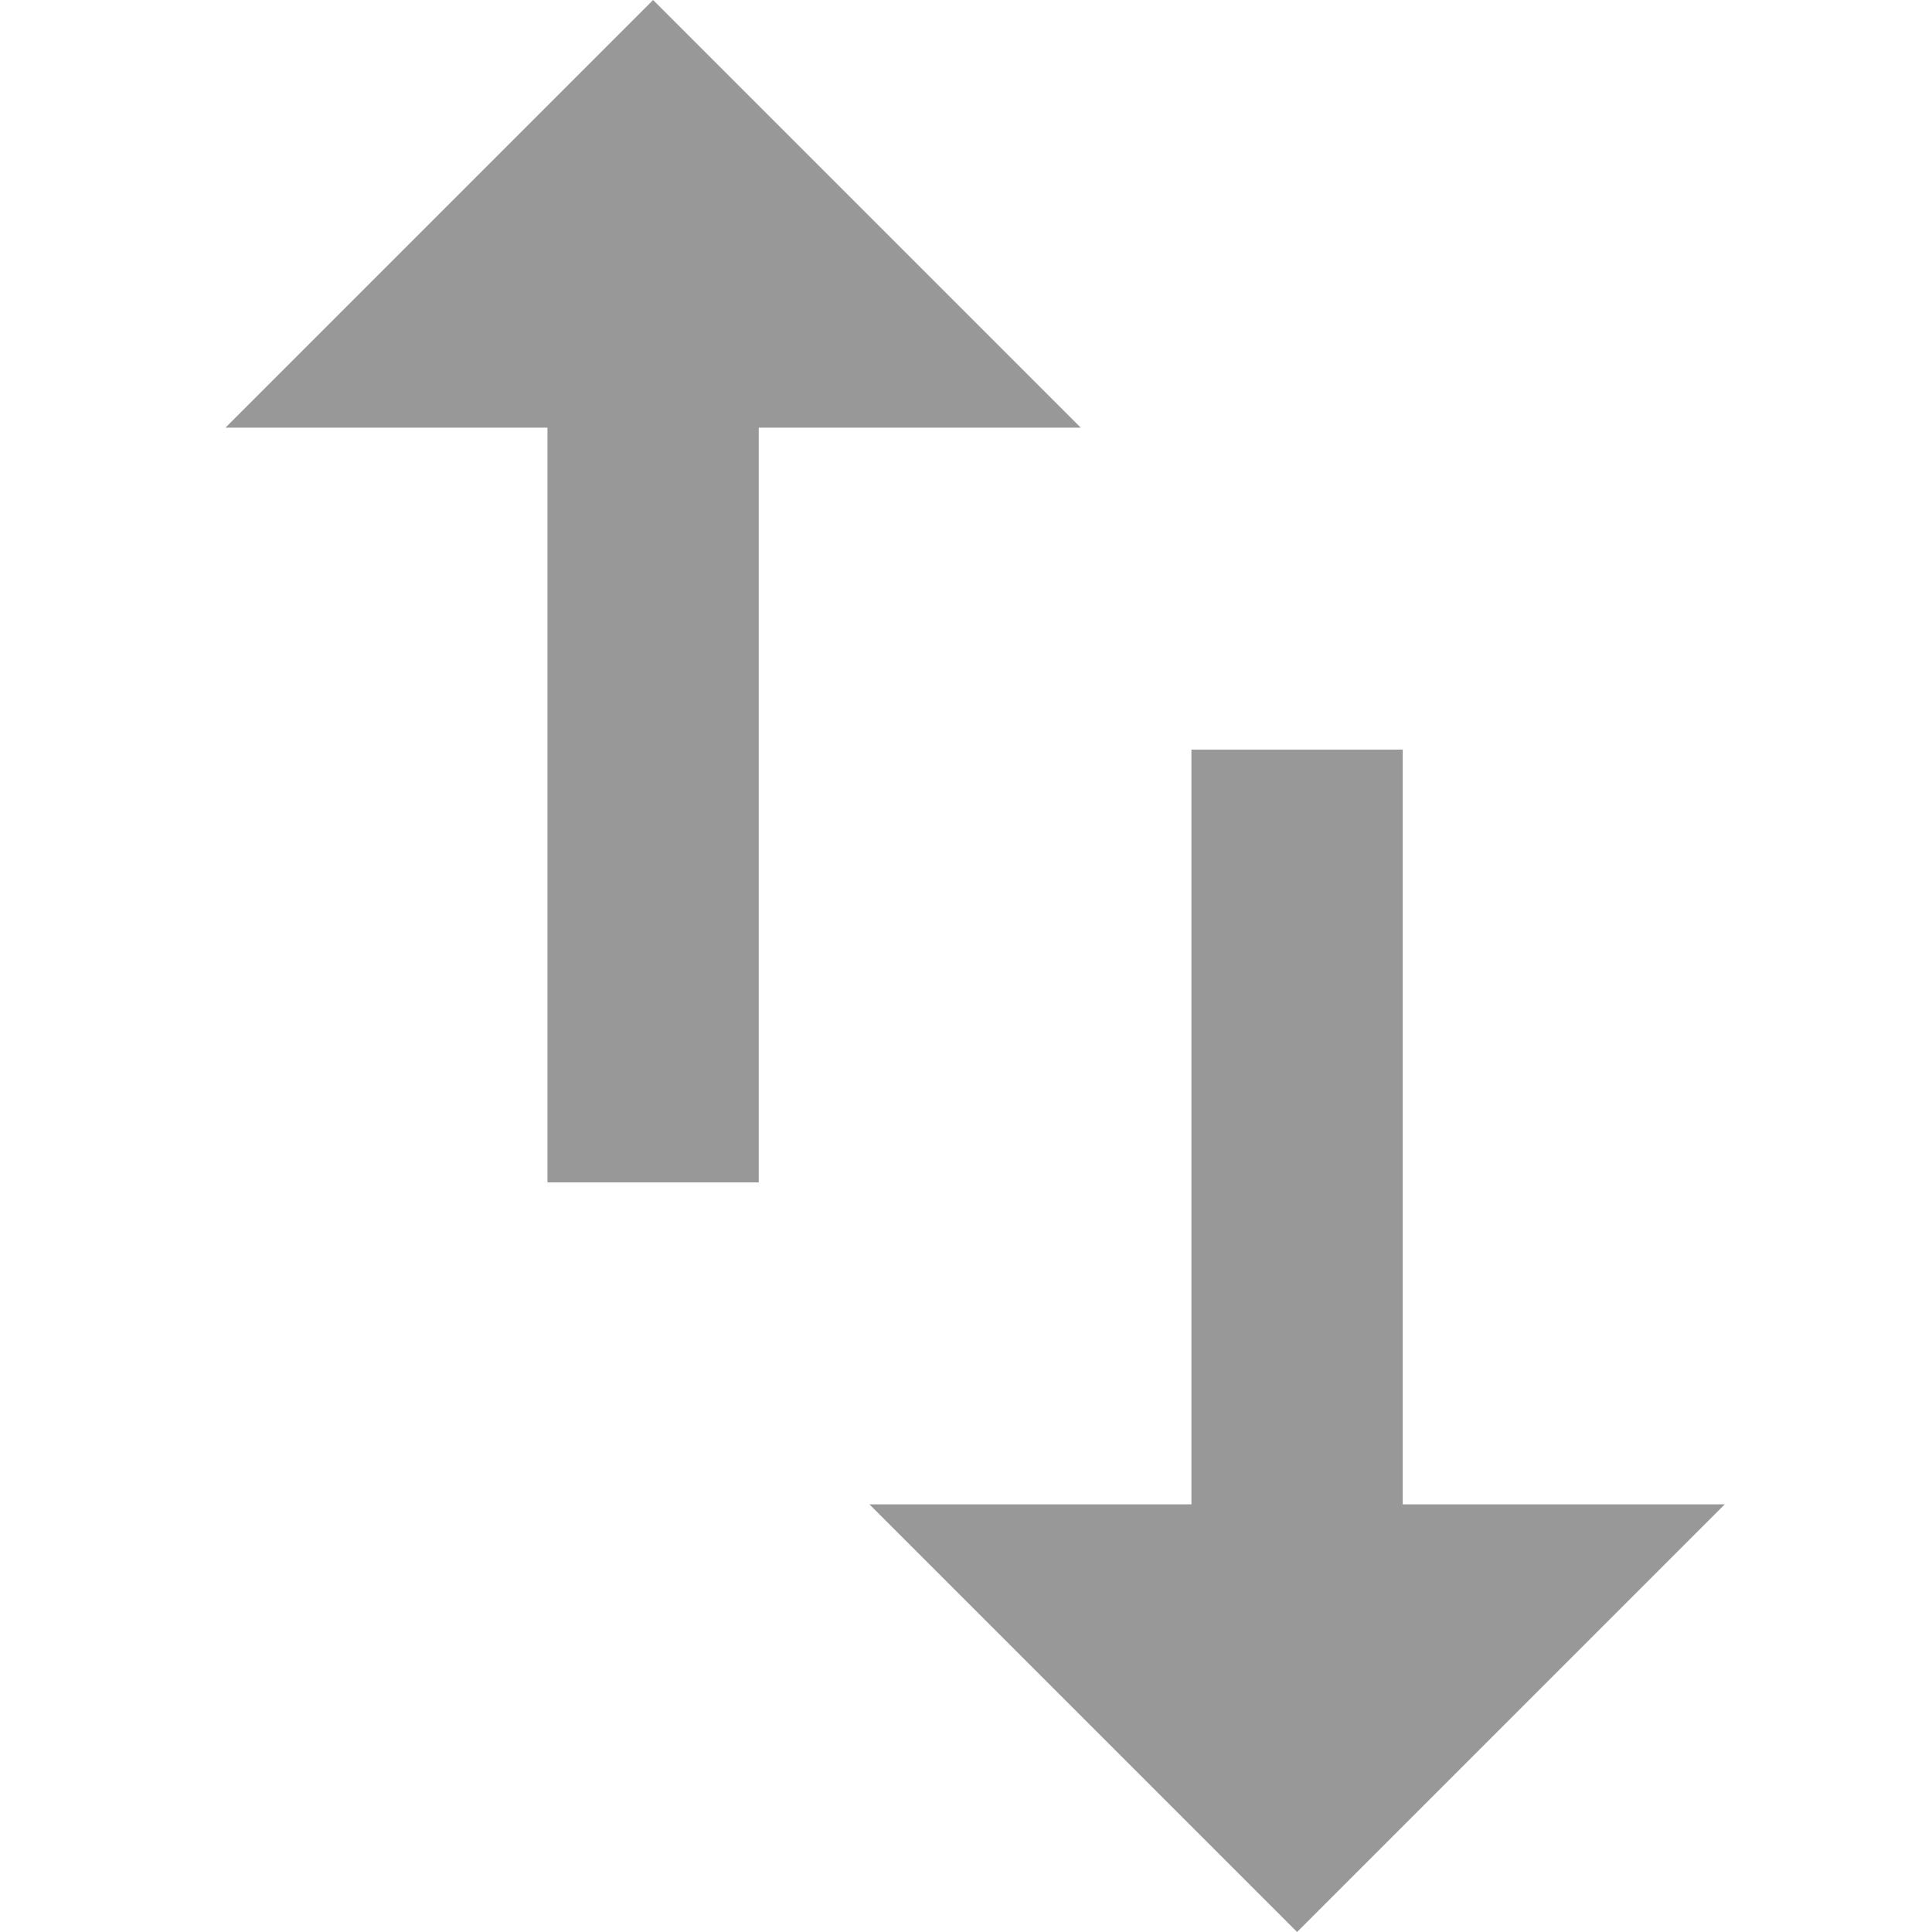
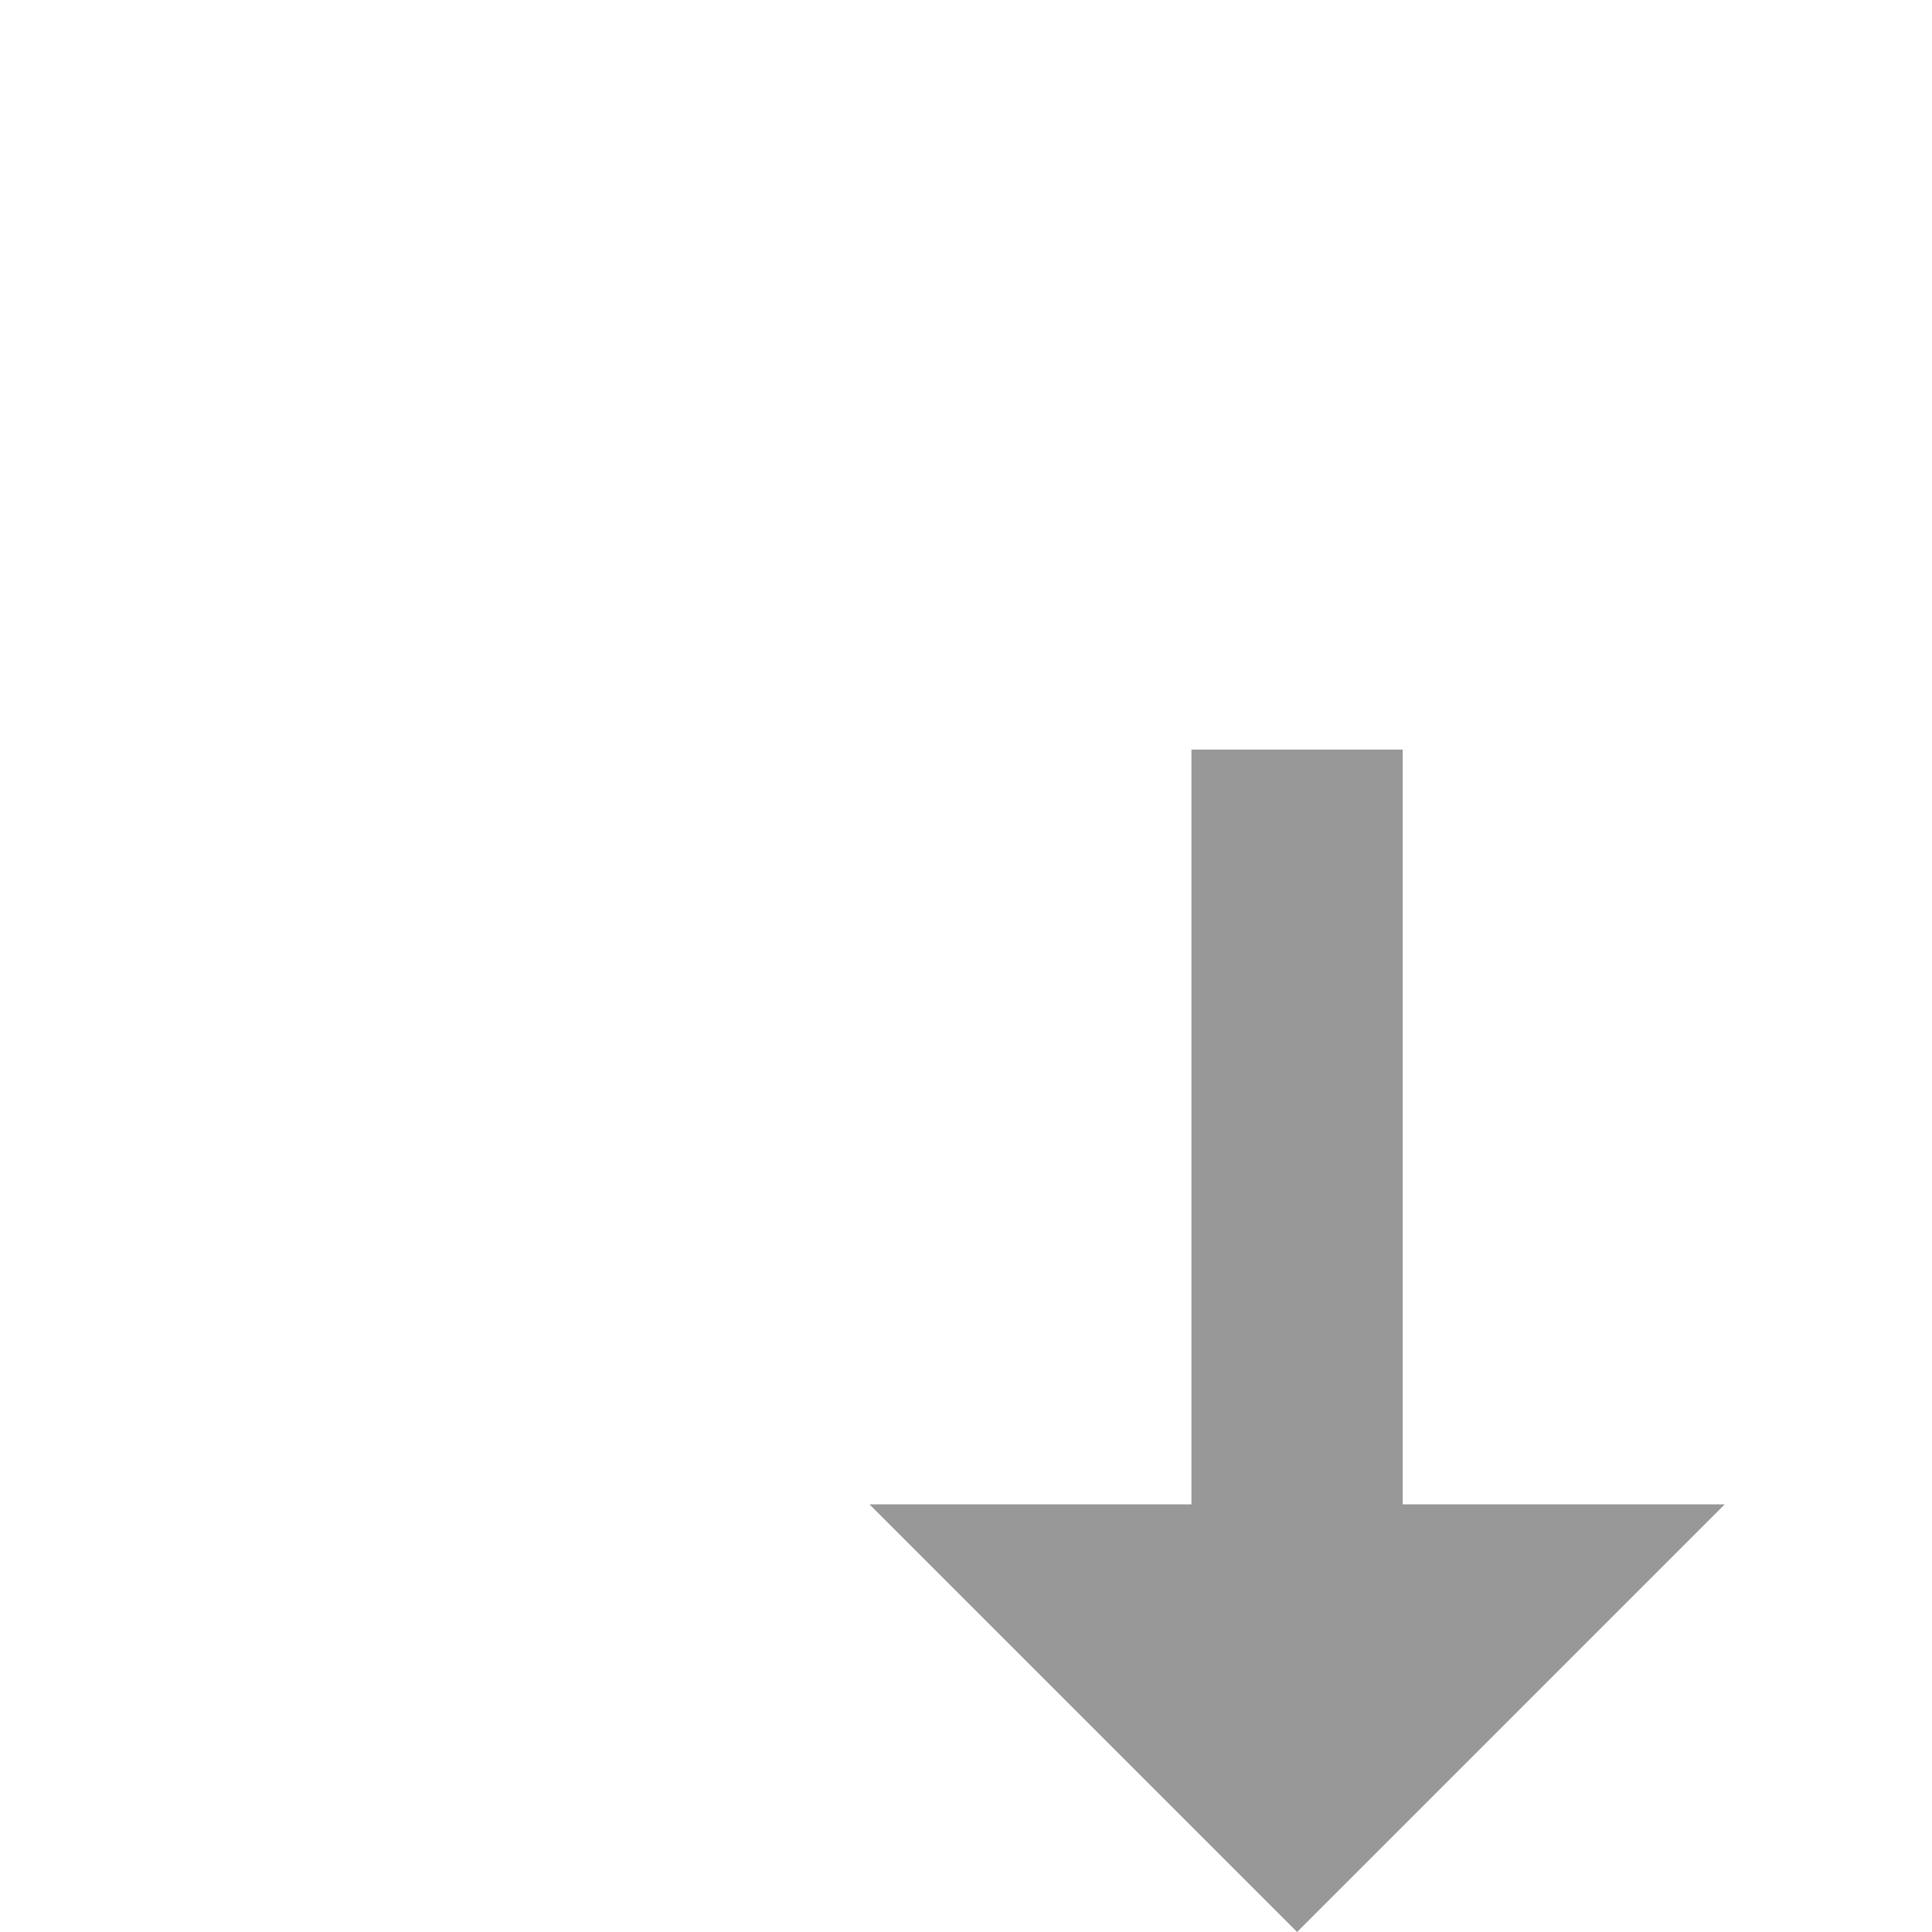
<svg xmlns="http://www.w3.org/2000/svg" width="22px" height="22px" viewBox="0 0 22 22" version="1.1">
  <title>48957D9F-67E8-427A-8A16-9392127772F9</title>
  <desc>Created with sketchtool.</desc>
  <g id="Catalogue" stroke="none" stroke-width="1" fill="none" fill-rule="evenodd">
    <g id="Tires-flow-3.0-WheelXL-Category-Vehicle-Selected-mobile" transform="translate(-206, -323)" fill="#989898">
      <g id="Base/Inputs/Droplists/Droplist-with-icon/Desktop/Filled" transform="translate(193, 314)">
        <g id="Icons/Sorting" transform="translate(13, 9)">
          <g id="Group" transform="translate(2.567, 0)">
-             <polygon id="Path" points="6.073 13.464 6.073 4.87 9.74 4.87 4.87 0 0 4.87 3.667 4.87 3.667 13.464" />
            <polygon id="Path" points="12.203 22 17.073 17.13 13.406 17.13 13.406 8.536 11 8.536 11 17.13 7.333 17.13" />
          </g>
        </g>
      </g>
    </g>
  </g>
</svg>